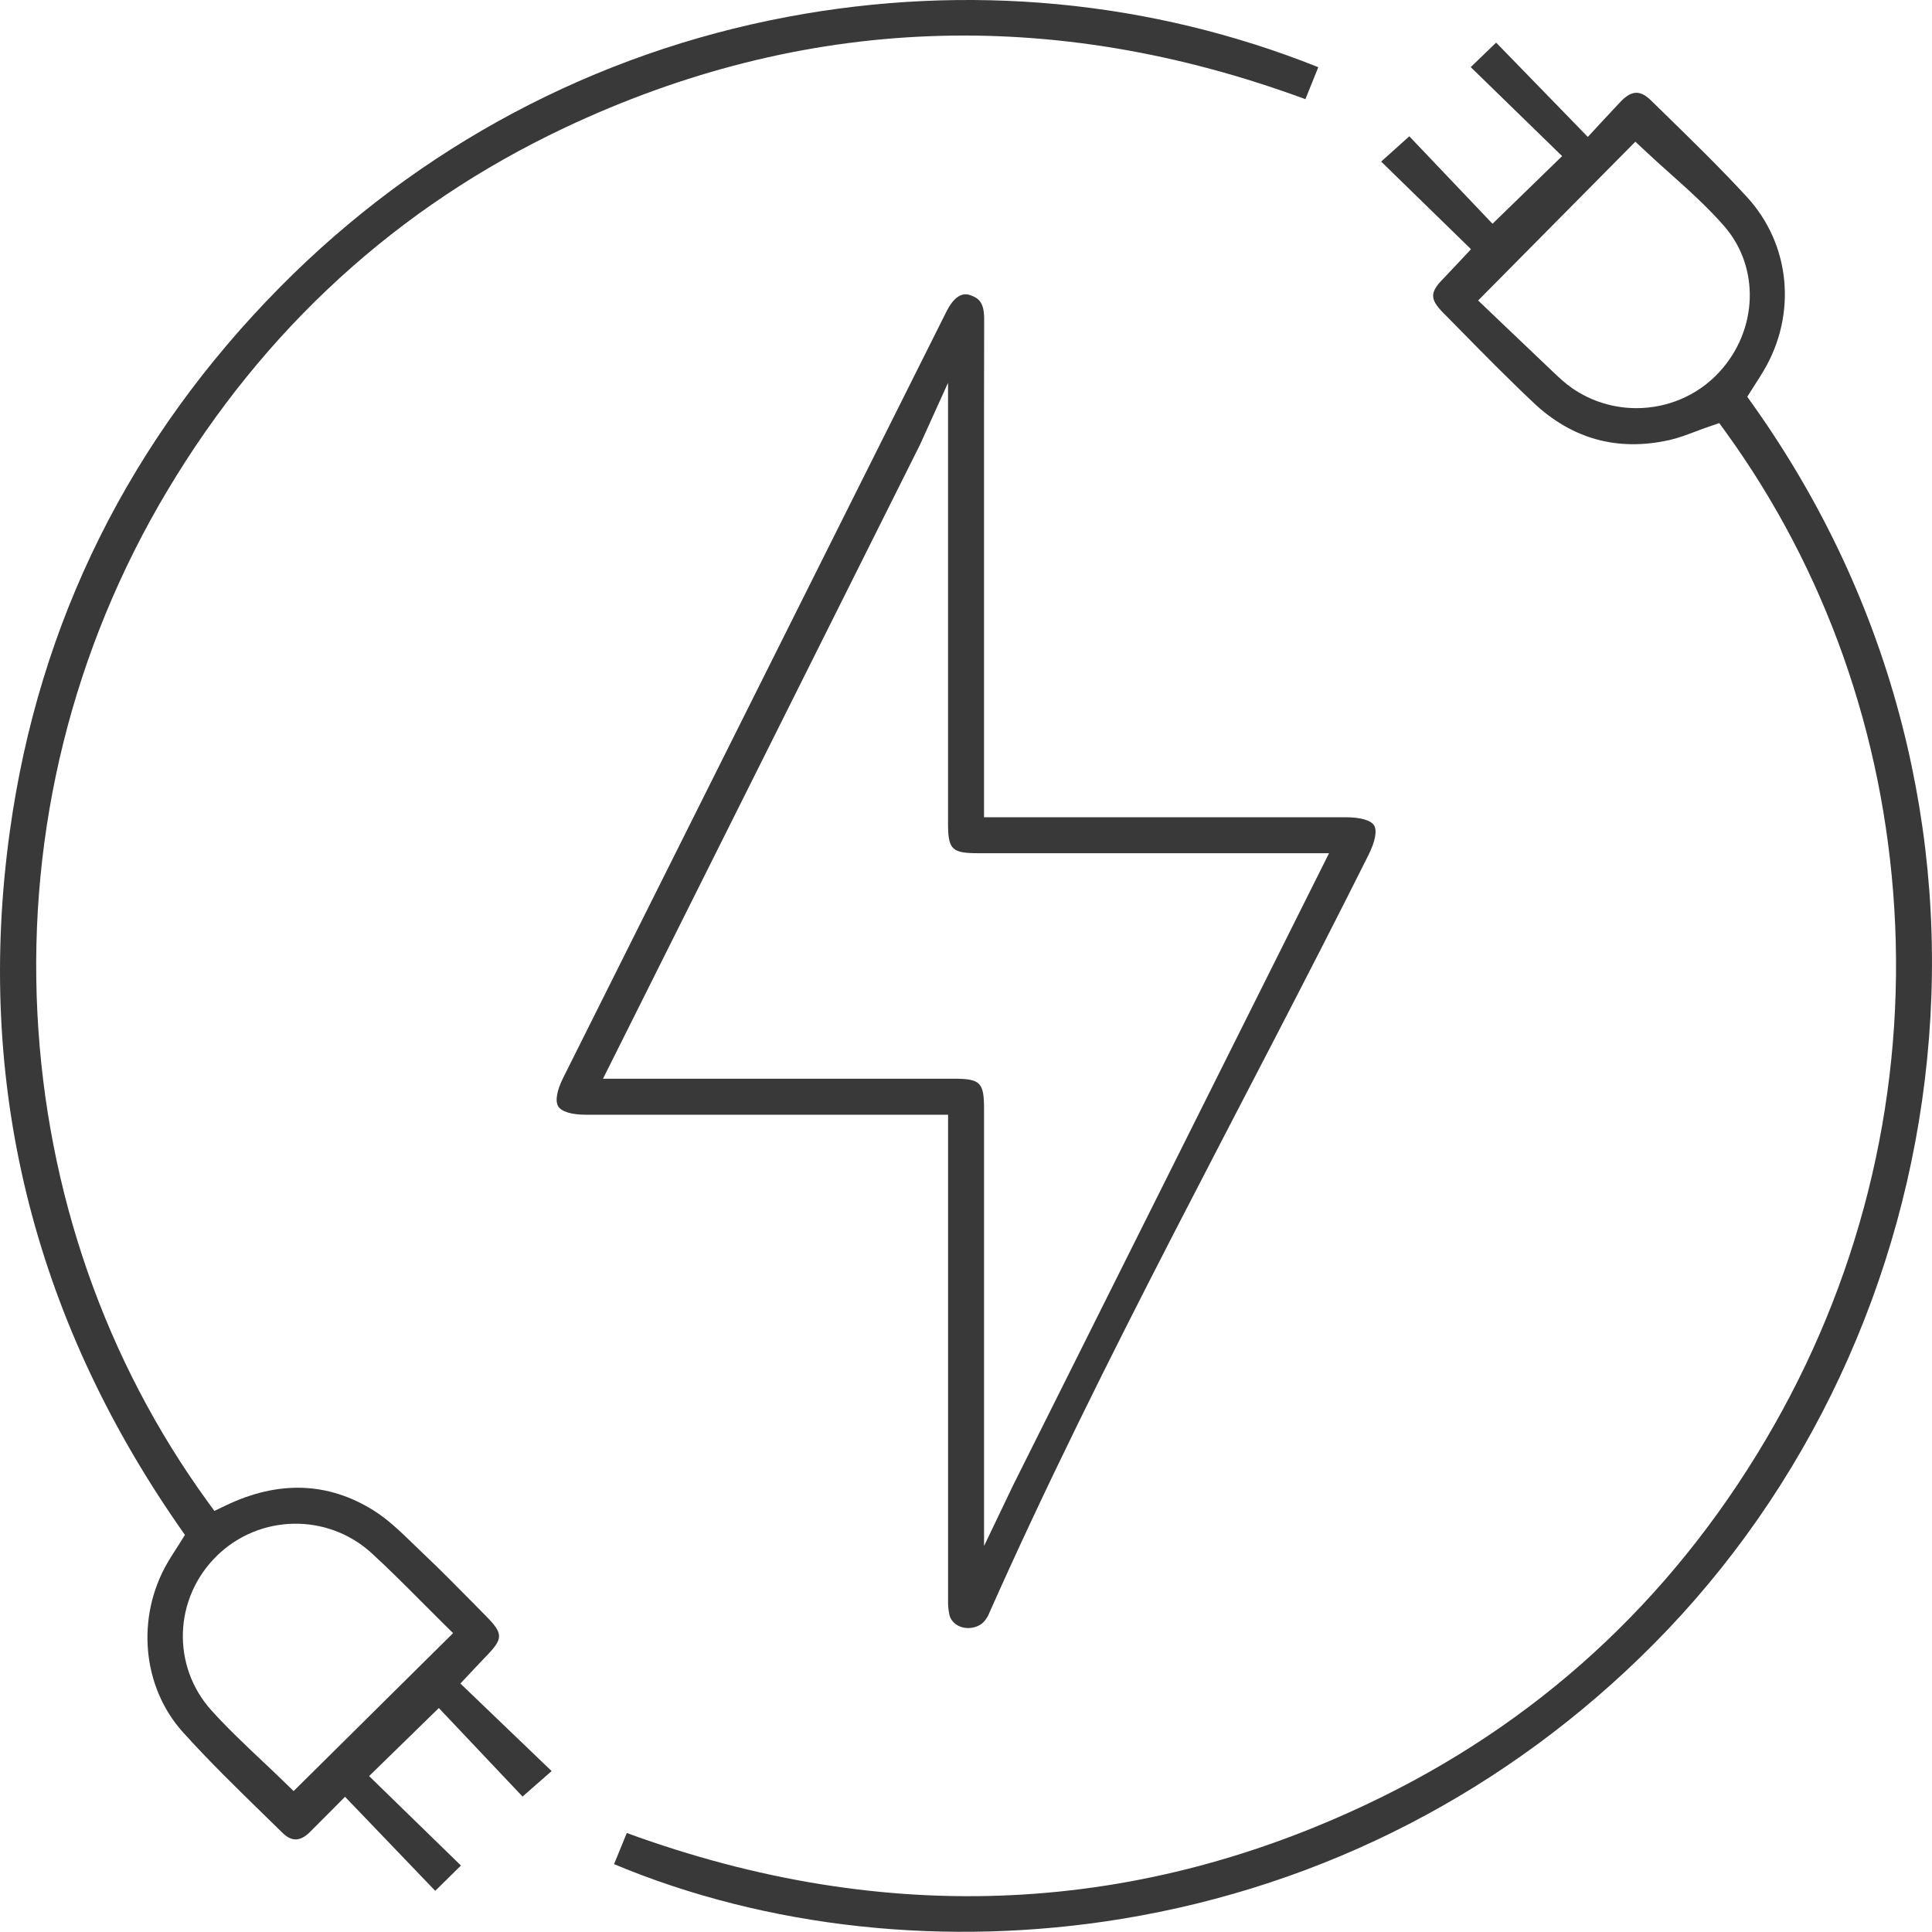
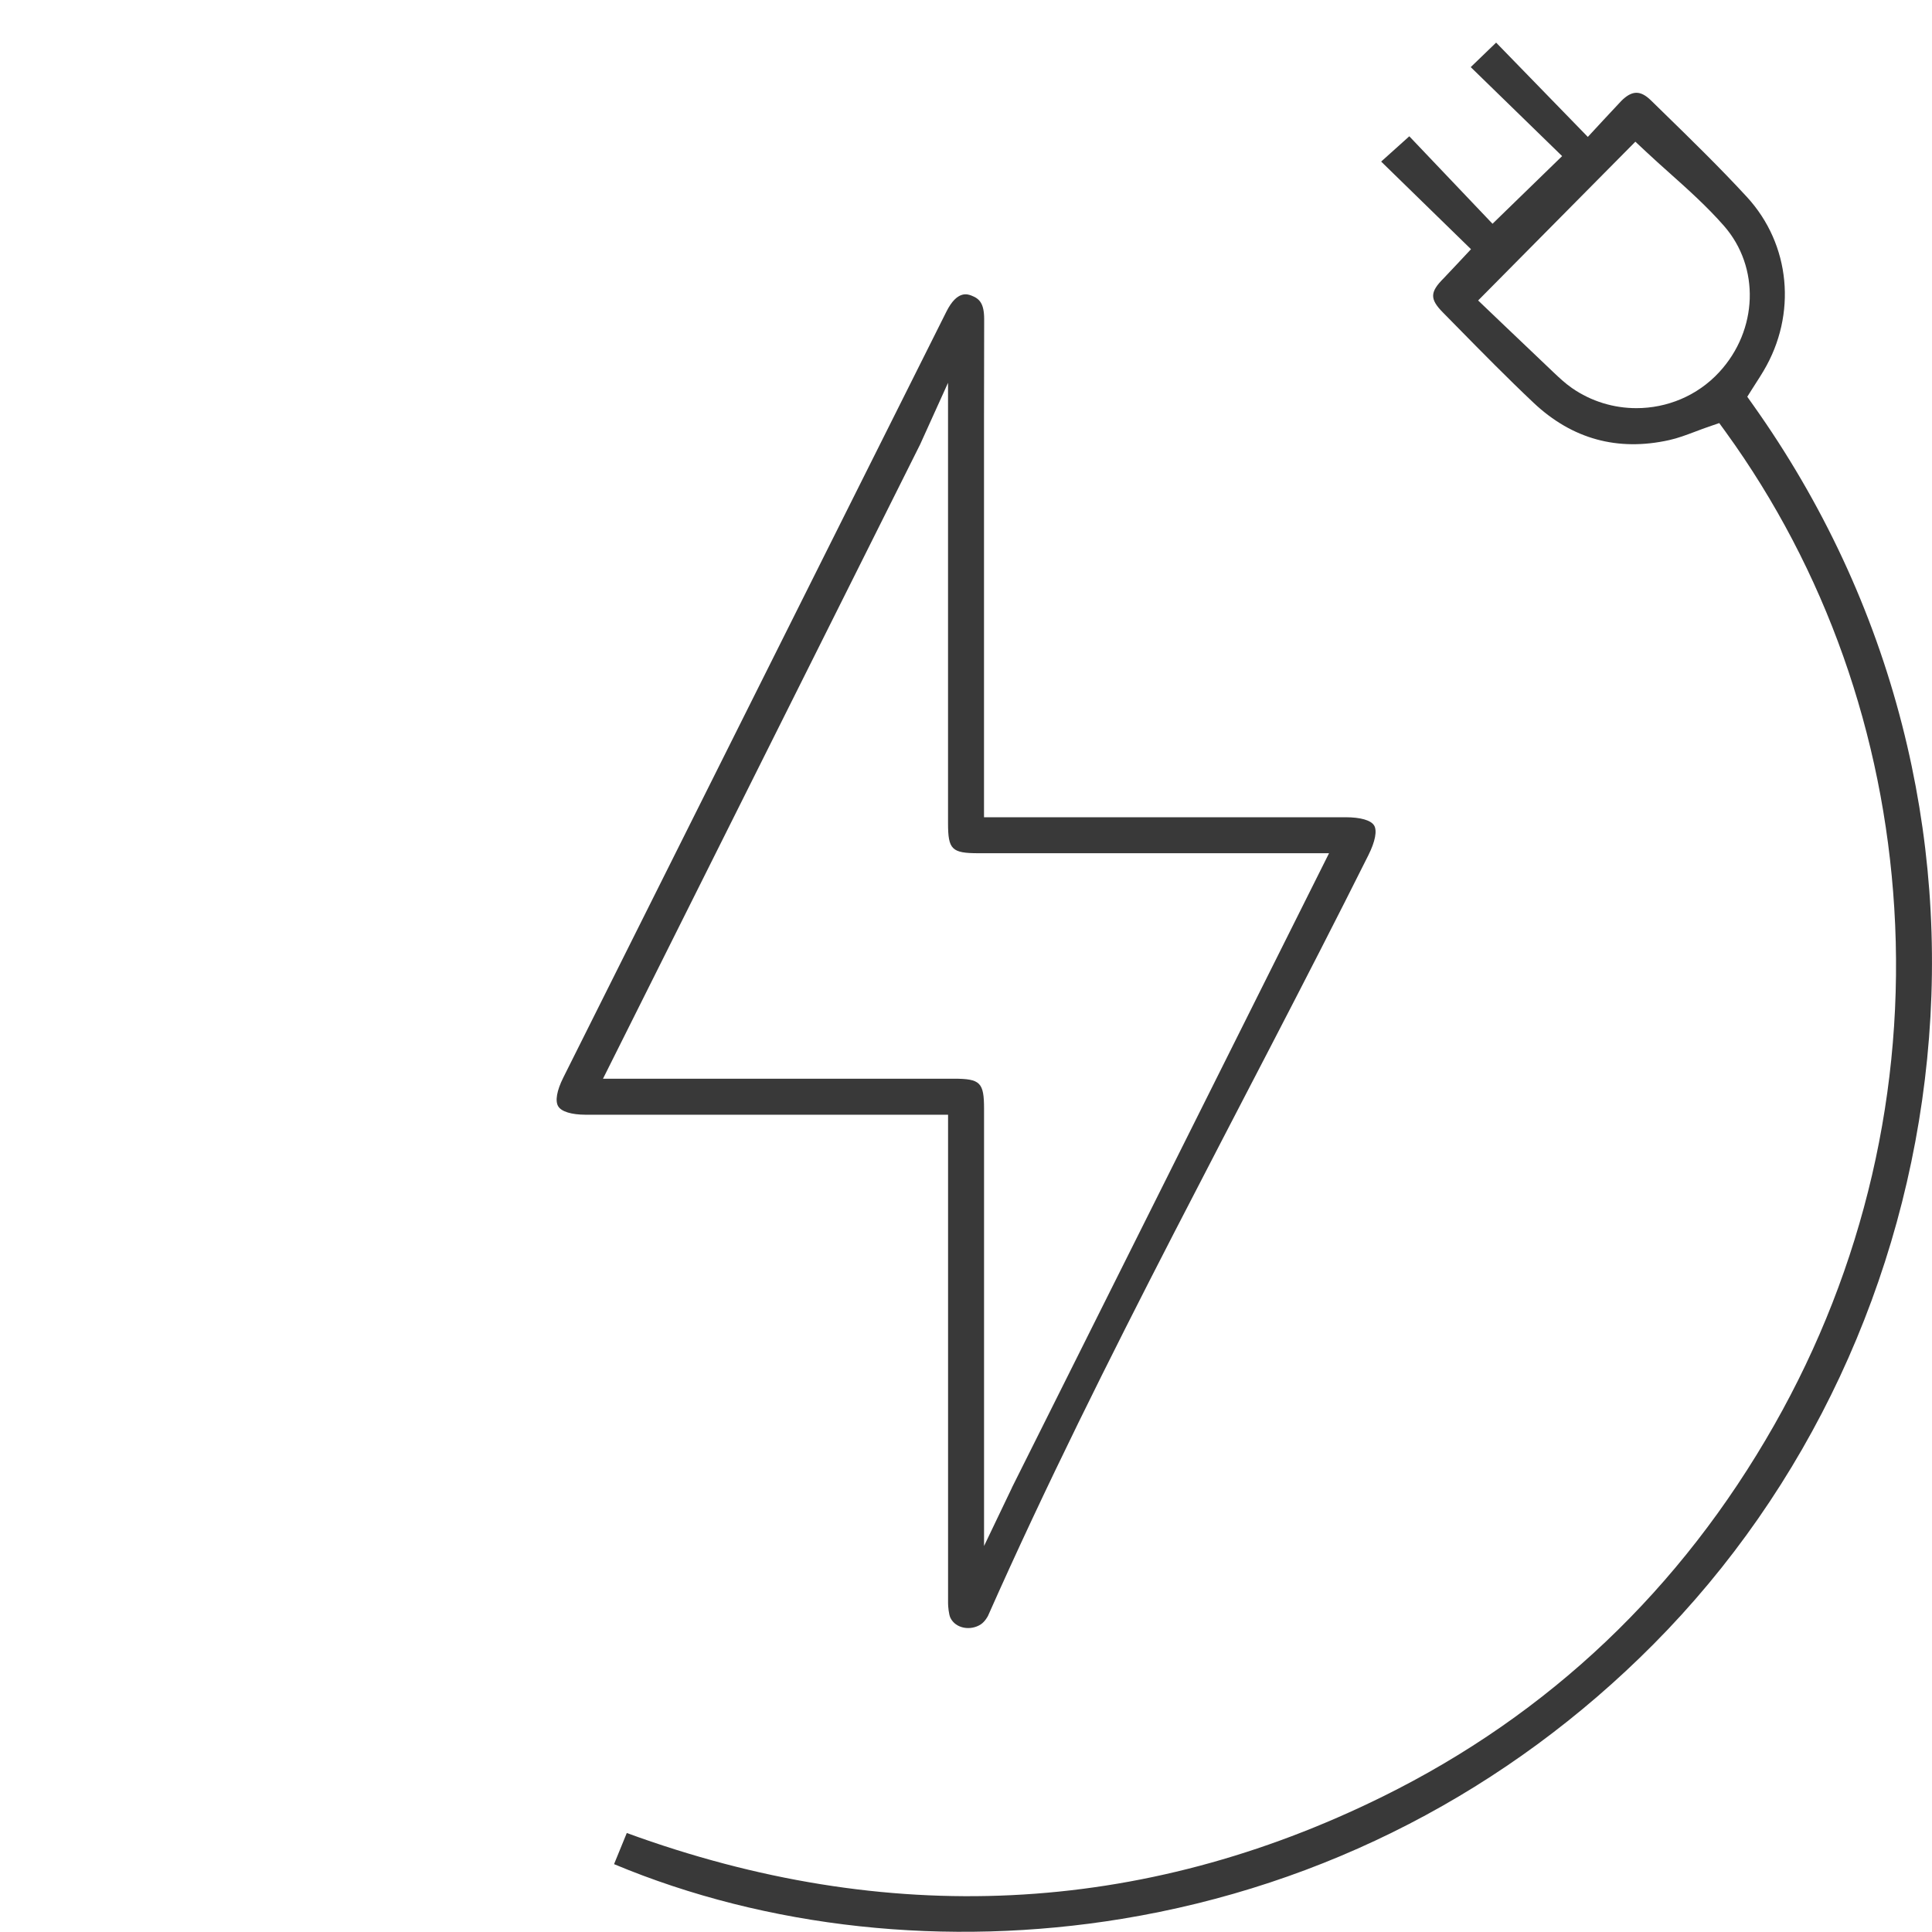
<svg xmlns="http://www.w3.org/2000/svg" id="Layer_1" viewBox="0 0 498.25 498.2">
  <defs>
    <style>.cls-1{fill:#393939;}</style>
  </defs>
  <path class="cls-1" d="m161.64,472.73l-3.28,8.02c39.45,16.5,85.79,21.52,130.97,14.11,52.15-8.55,99.56-33.04,137.11-70.84,39.79-40.05,64.85-93.66,70.56-150.95,2.9-29.09.73-58.06-6.46-86.12-7.55-29.49-20.49-57.27-38.46-82.56l-1.47-2.07,1.35-2.14c.34-.53.67-1.05.99-1.55.65-1.01,1.27-1.98,1.85-2.96,8.69-14.61,6.97-32.64-4.28-44.87-6.95-7.55-14.46-14.87-21.73-21.96l-3-2.93c-2.74-2.68-4.89-2.64-7.67.12-.78.78-8.63,9.28-8.63,9.28l-23.65-24.32-6.55,6.32,23.57,22.95-17.95,17.45-21.46-22.56-7.26,6.52,23.17,22.6s-6.34,6.79-7.07,7.52c-3.54,3.54-3.58,5.34-.2,8.77l3.59,3.65c6.42,6.54,13.07,13.3,19.82,19.67,9.92,9.35,21.68,12.58,34.98,9.62,2.26-.5,4.49-1.35,6.86-2.24,1.13-.43,2.26-.85,3.39-1.24l2.65-.91,1.65,2.27c25.69,35.48,40.73,77.96,43.49,122.83,2.87,46.52-7.84,92.61-30.95,133.28-24.1,42.4-58.06,74.64-100.94,95.81-62.34,30.78-127.93,33.94-194.99,9.42ZM443.36,95.99c-5.63,6.1-13.45,9.27-21.34,9.27-5.78,0-11.6-1.7-16.63-5.19-1.78-1.24-3.29-2.67-4.75-4.05l-.45-.43c-4.11-3.89-8.2-7.8-12.11-11.53l-6.88-6.57,40.55-40.95,2.69,2.52c1.97,1.85,4.07,3.73,6.1,5.54,4.77,4.26,9.7,8.67,14.06,13.65,9.33,10.65,8.8,26.87-1.23,37.73Z" />
-   <path class="cls-1" d="m336.64,25.61l3.34-8.28C296.84.09,249.57-4.4,203.04,4.36c-49.73,9.36-94.92,33.41-130.7,69.56C33.49,113.17,10,160.44,2.53,214.42c-8.92,64.44,5.79,124.78,43.73,179.37l1.43,2.06-1.33,2.12c-.39.62-.77,1.21-1.13,1.78-.72,1.12-1.4,2.18-2.01,3.23-8.18,14.07-6.57,32.03,3.9,43.68,6.65,7.4,13.96,14.52,21.02,21.41,1.58,1.54,3.16,3.08,4.74,4.63,2.3,2.26,4.5,2.23,6.91-.1.9-.87,9.19-9.22,9.19-9.22l23.26,24.25,6.63-6.52-23.68-23.07,17.98-17.55,21.59,22.83,7.5-6.57-23.53-22.58,3.91-4.16c.92-.98,1.74-1.86,2.58-2.72,4.66-4.75,4.65-5.95-.08-10.72-1.24-1.25-2.47-2.5-3.7-3.75-3.86-3.91-7.85-7.96-11.89-11.78-.89-.84-1.78-1.71-2.67-2.57-3.51-3.41-6.83-6.63-10.6-8.98-11.75-7.32-24.59-7.73-38.14-1.2l-2.85,1.37-1.86-2.56c-26.29-36.29-41.43-79.76-43.78-125.71-2.43-47.46,9.16-94.1,33.51-134.86,24.93-41.75,59.38-73.22,102.38-93.54,61.48-29.06,125.76-31.54,191.12-7.41ZM55.93,401.23c11.04-10.78,28.59-11.06,39.96-.64,4.44,4.07,8.69,8.35,12.81,12.48,1.82,1.82,3.62,3.63,5.42,5.41l2.73,2.69-41.13,40.74-2.66-2.59c-1.78-1.74-3.64-3.48-5.51-5.25-4.34-4.09-8.83-8.33-13-12.94-10.38-11.49-9.76-29.01,1.39-39.9Z" />
  <path class="cls-1" d="m354.36,212.86c-.82-1.33-3.49-2.09-7.33-2.1-19.88-.01-39.76,0-59.65,0h-33.61s0-80.51,0-80.51c0-15.69-.01-31.92.04-47.89.01-4.07-1.18-5.32-3.25-6.12-1.01-.39-3.7-1.43-6.48,4.11-8.05,16.06-16.09,32.12-24.12,48.19l-24.12,48.23c-16.86,33.71-33.73,67.43-50.58,101.15-1.67,3.34-2.14,6.04-1.29,7.41.83,1.35,3.4,2.14,7.04,2.15,3.49.01,6.99,0,10.48,0h83.01s0,26.68,0,26.68c0,33.11,0,66.22,0,99.34,0,.69.17,2.84.61,3.74,1.38,2.8,5.25,3.37,7.84,1.67,1.11-.73,1.84-2.17,1.84-2.17,29.65-66.85,65.43-130.81,98.12-196.22,1.76-3.52,2.29-6.32,1.45-7.67Zm-93.37,170.78l-7.21,15.06v-48.98c0-21.24,0-42.48,0-63.72,0-6.85-.95-7.8-7.81-7.81-20.11,0-40.23,0-60.77,0h-29.69s81.8-163.61,81.8-163.61l7.18-15.86v48.15c0,21.8,0,43.61,0,65.41,0,6.81.96,7.76,7.85,7.76,19.84,0,39.67,0,59.91,0h30.5s-81.77,163.59-81.77,163.59Z" />
</svg>